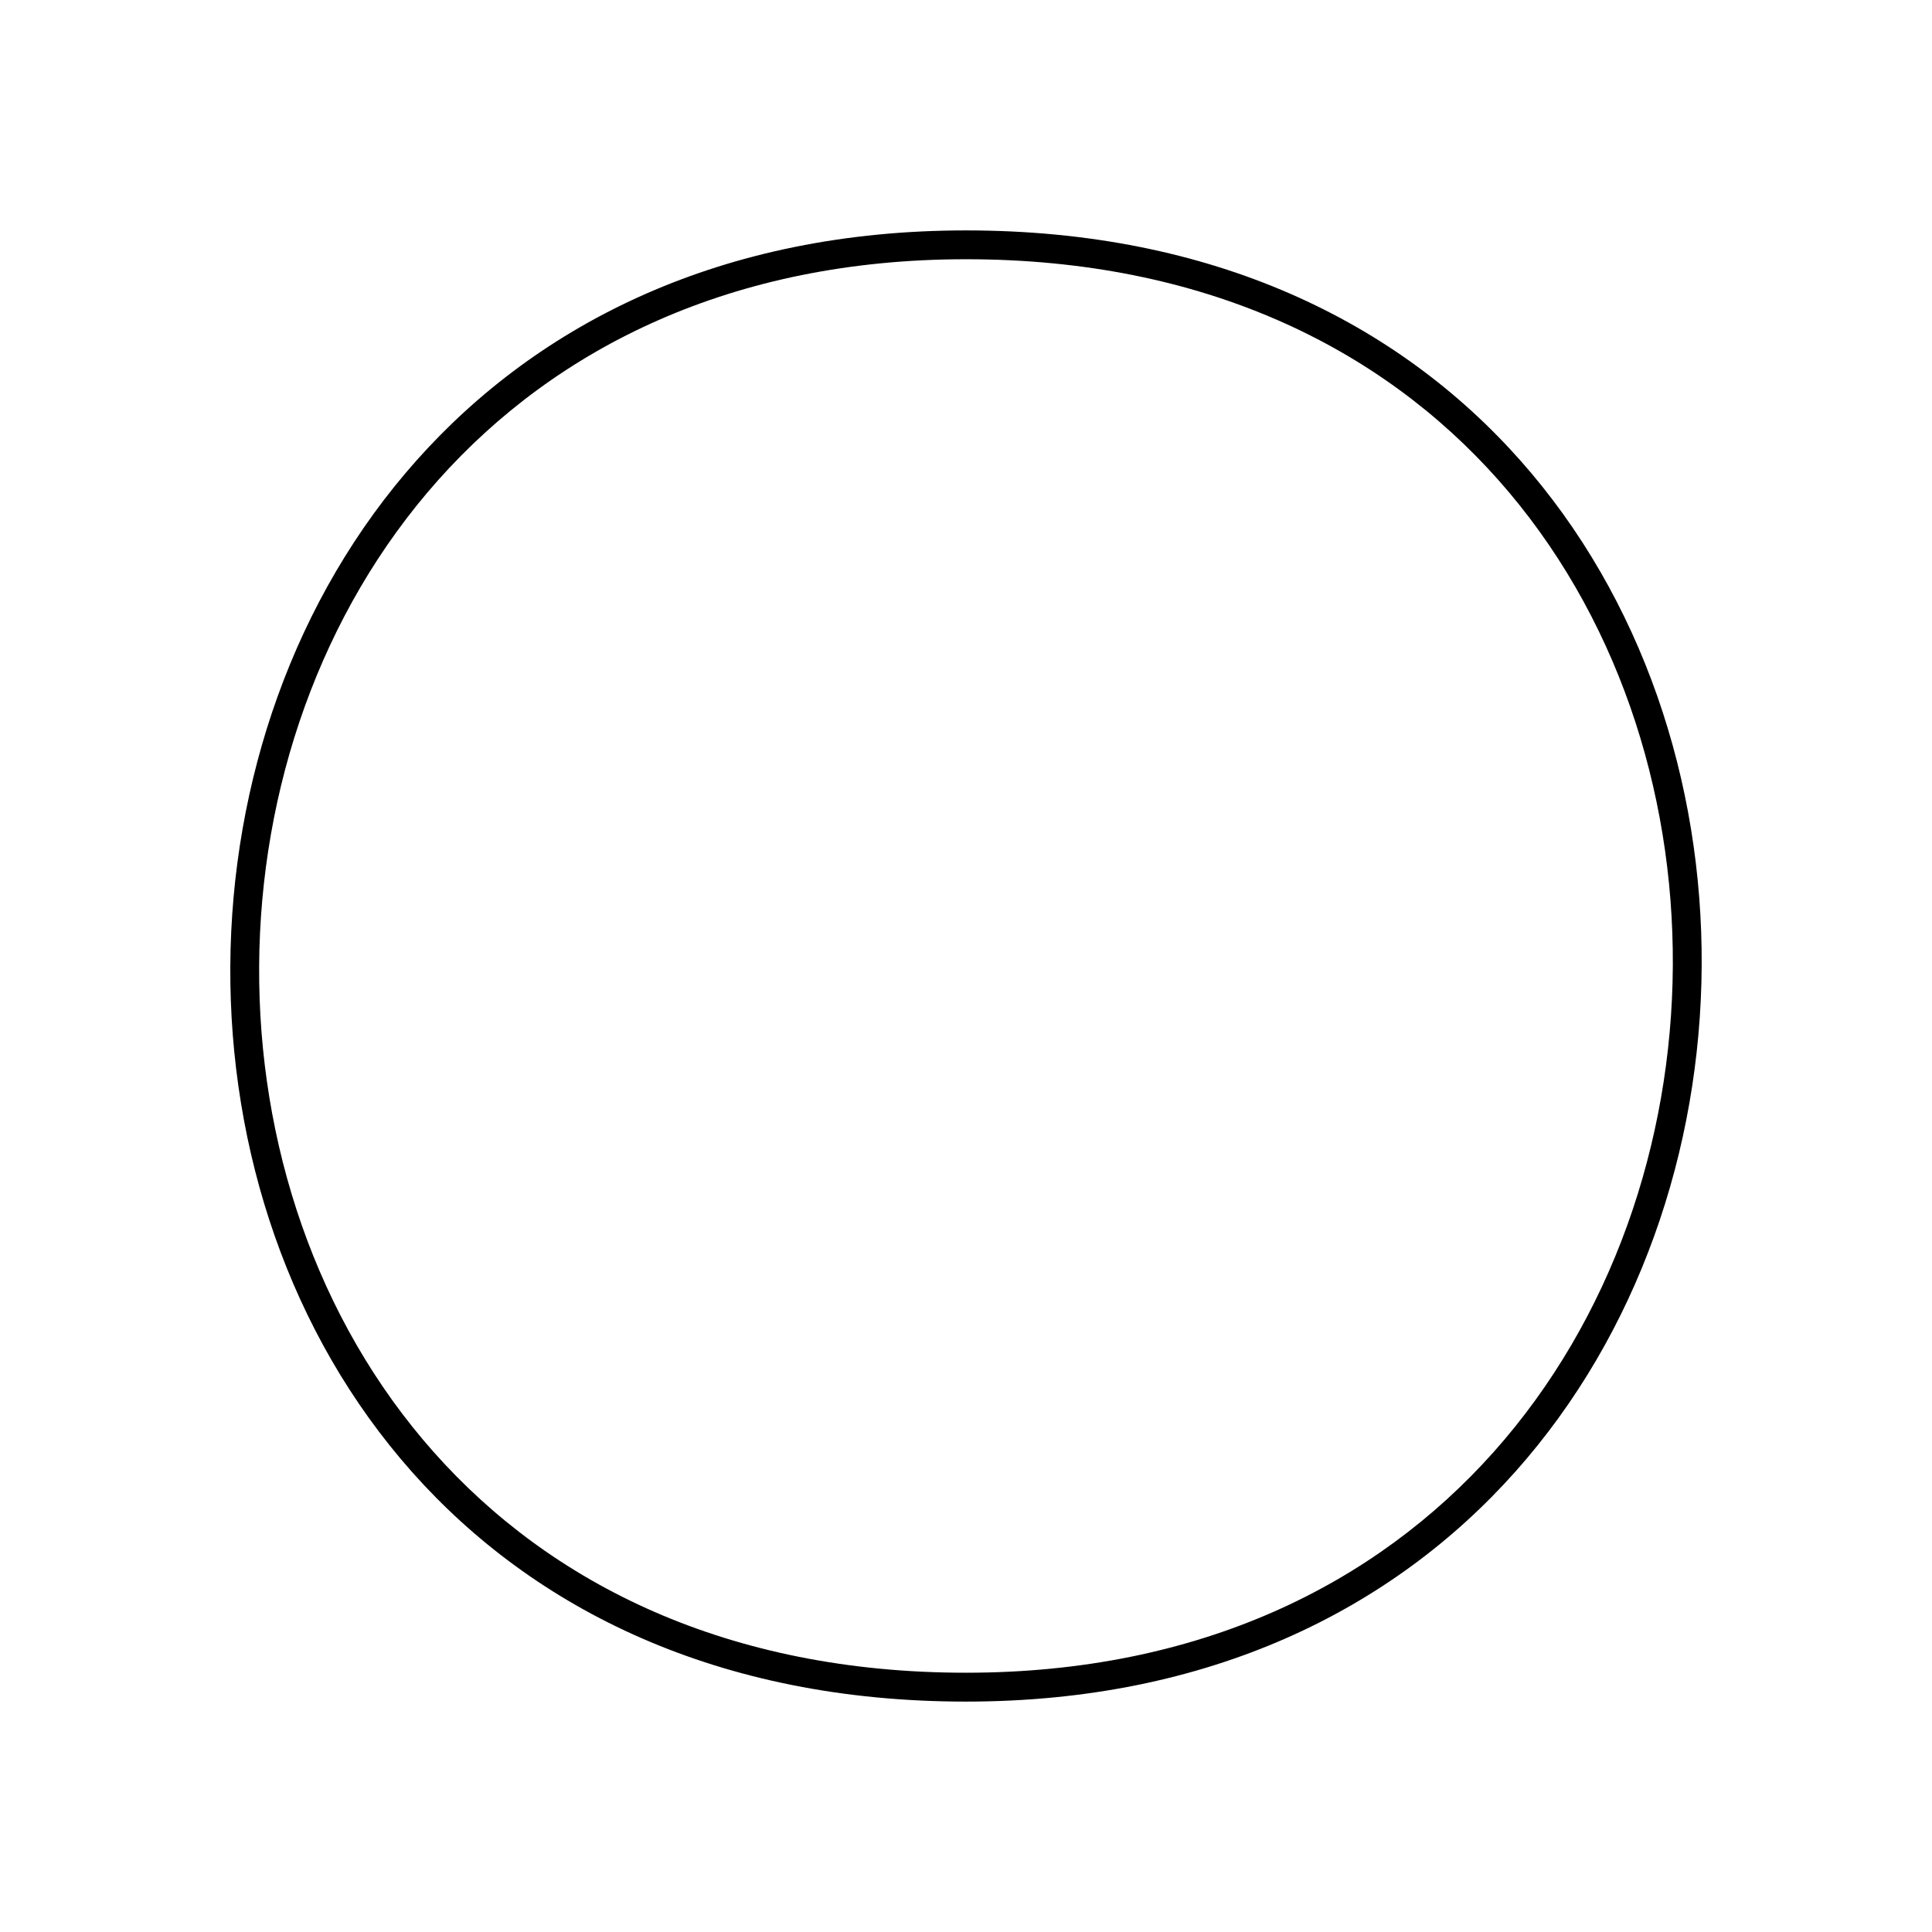
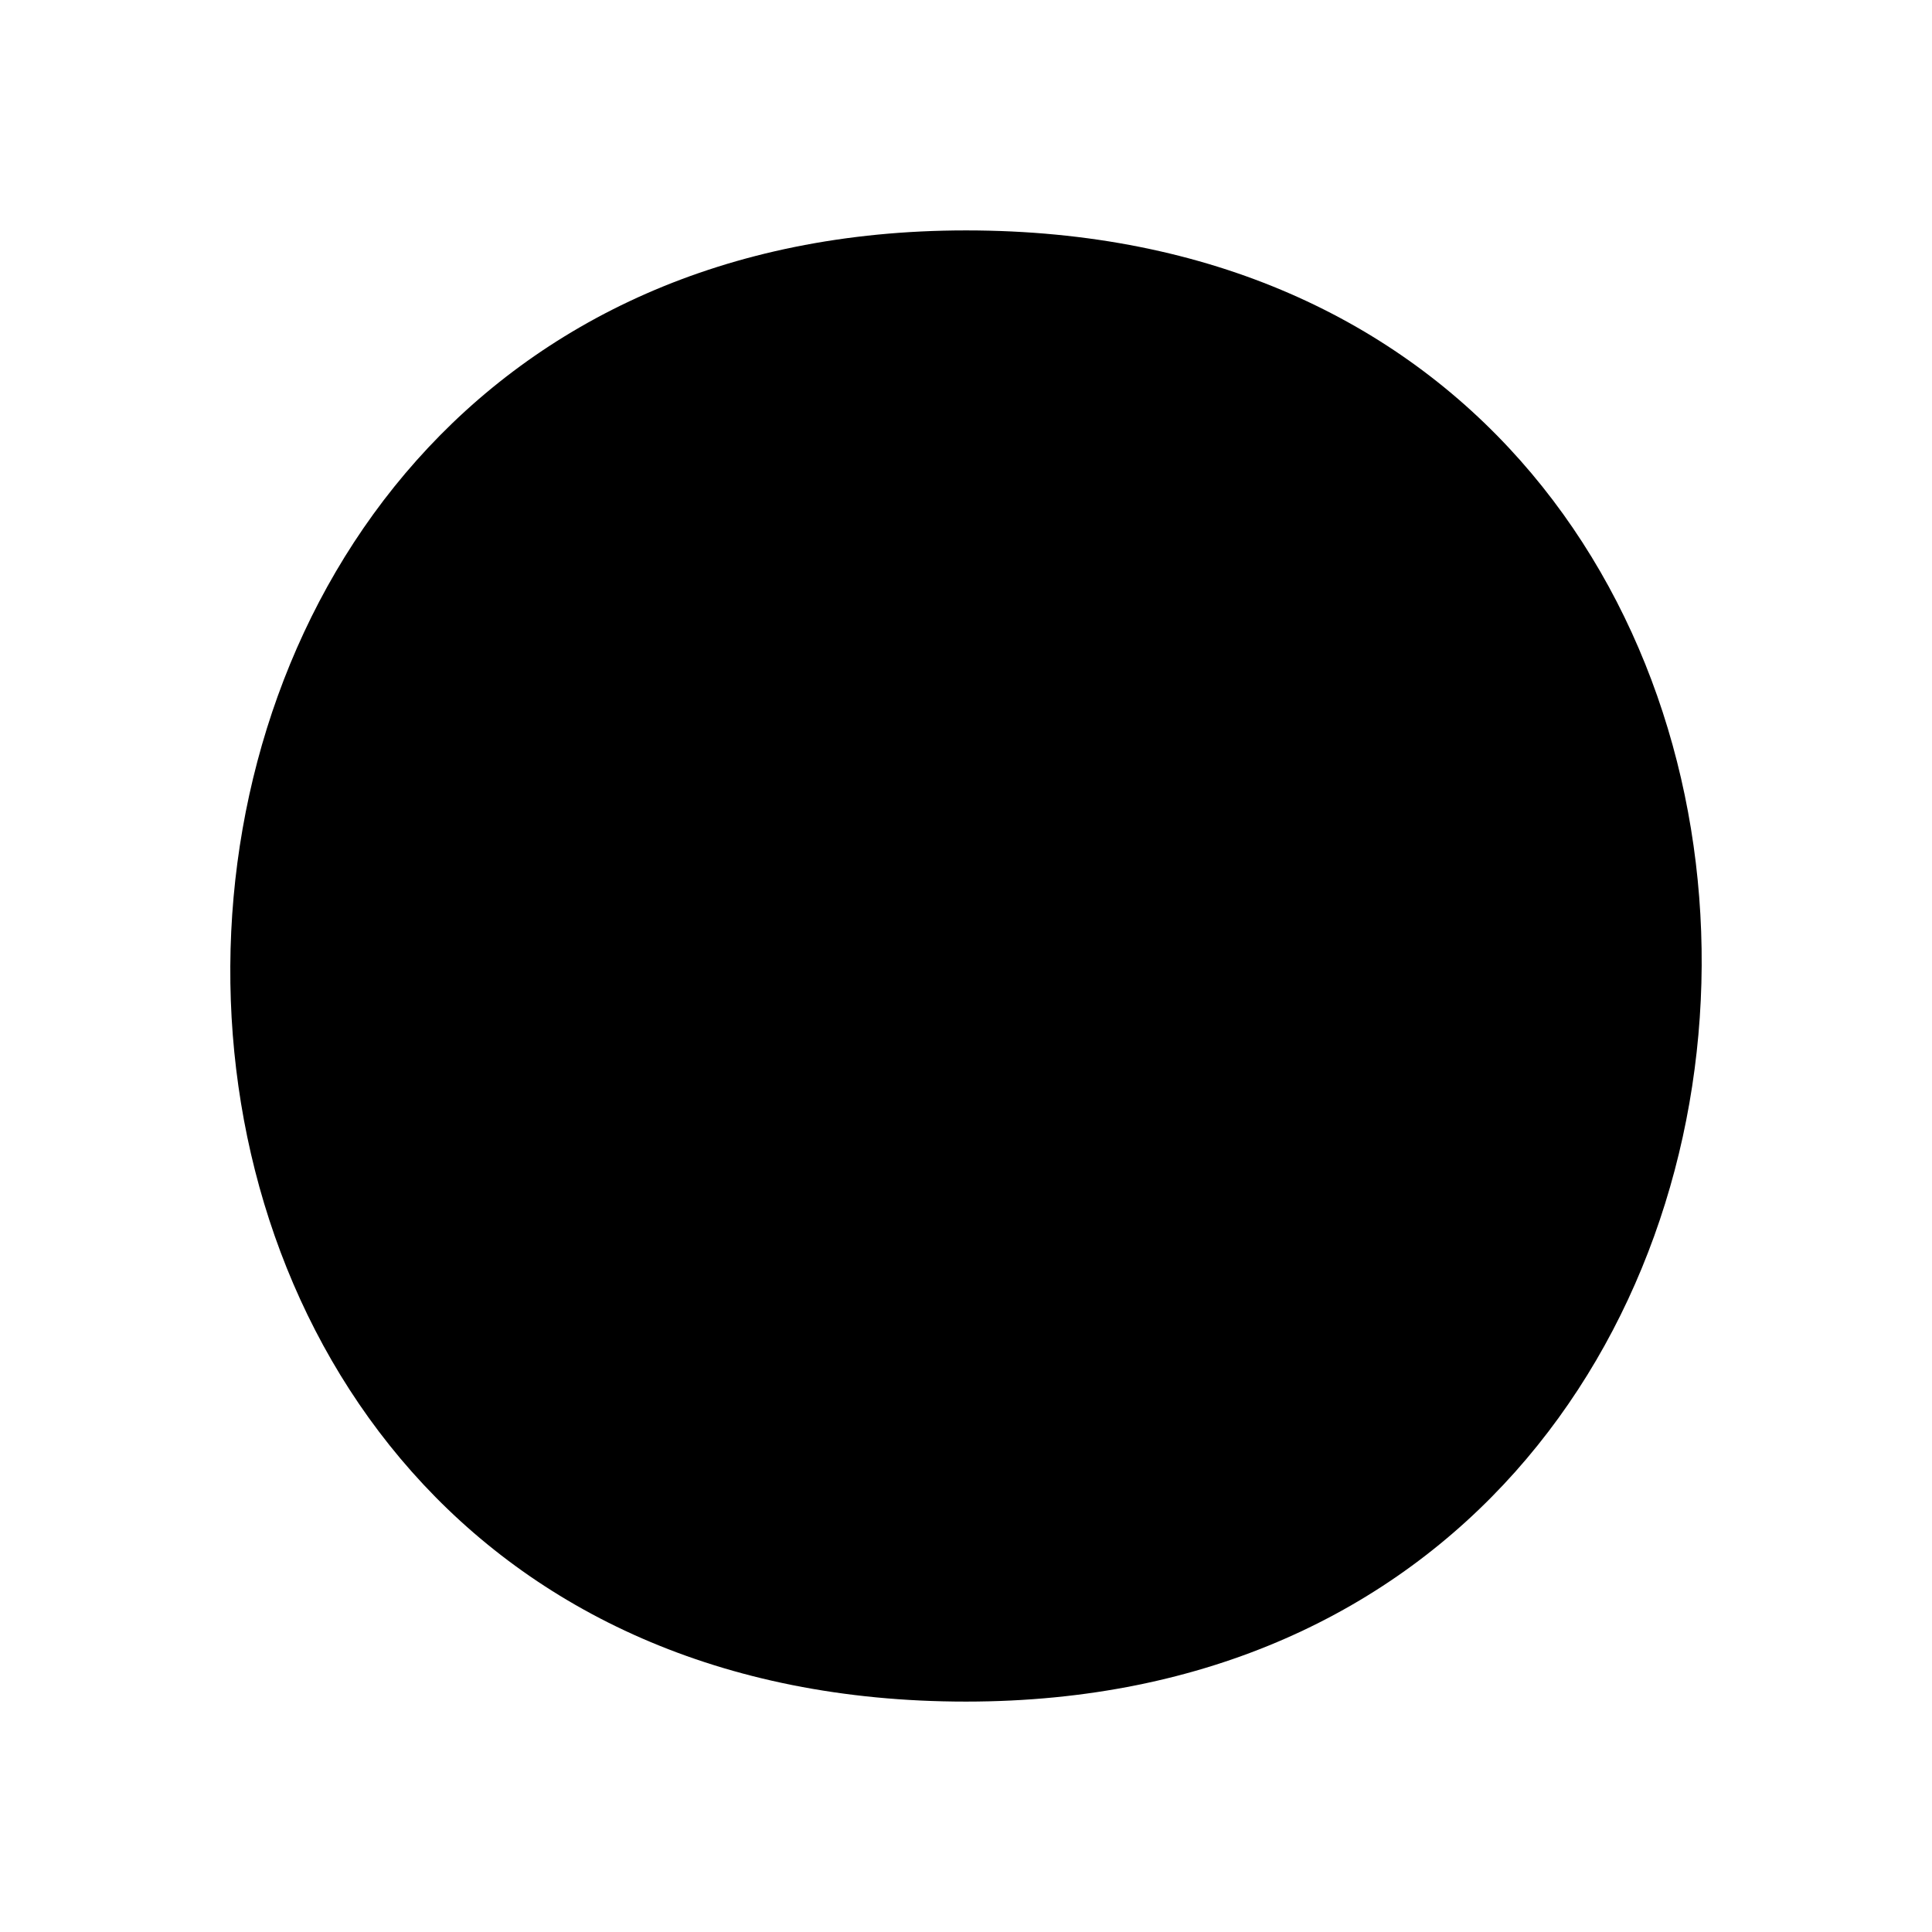
<svg xmlns="http://www.w3.org/2000/svg" fill="#000000" width="800px" height="800px" version="1.1" viewBox="144 144 512 512">
-   <path d="m400 205.06c-257.66 0-262.25 389.88 0 389.88 257.66-0.004 262.24-389.88 0-389.88zm0 382.23c-251.96 0-247.57-374.59 0-374.59 251.96 0.004 247.55 374.59 0 374.59z" />
+   <path d="m400 205.06c-257.66 0-262.25 389.88 0 389.88 257.66-0.004 262.24-389.88 0-389.88zm0 382.23z" />
</svg>